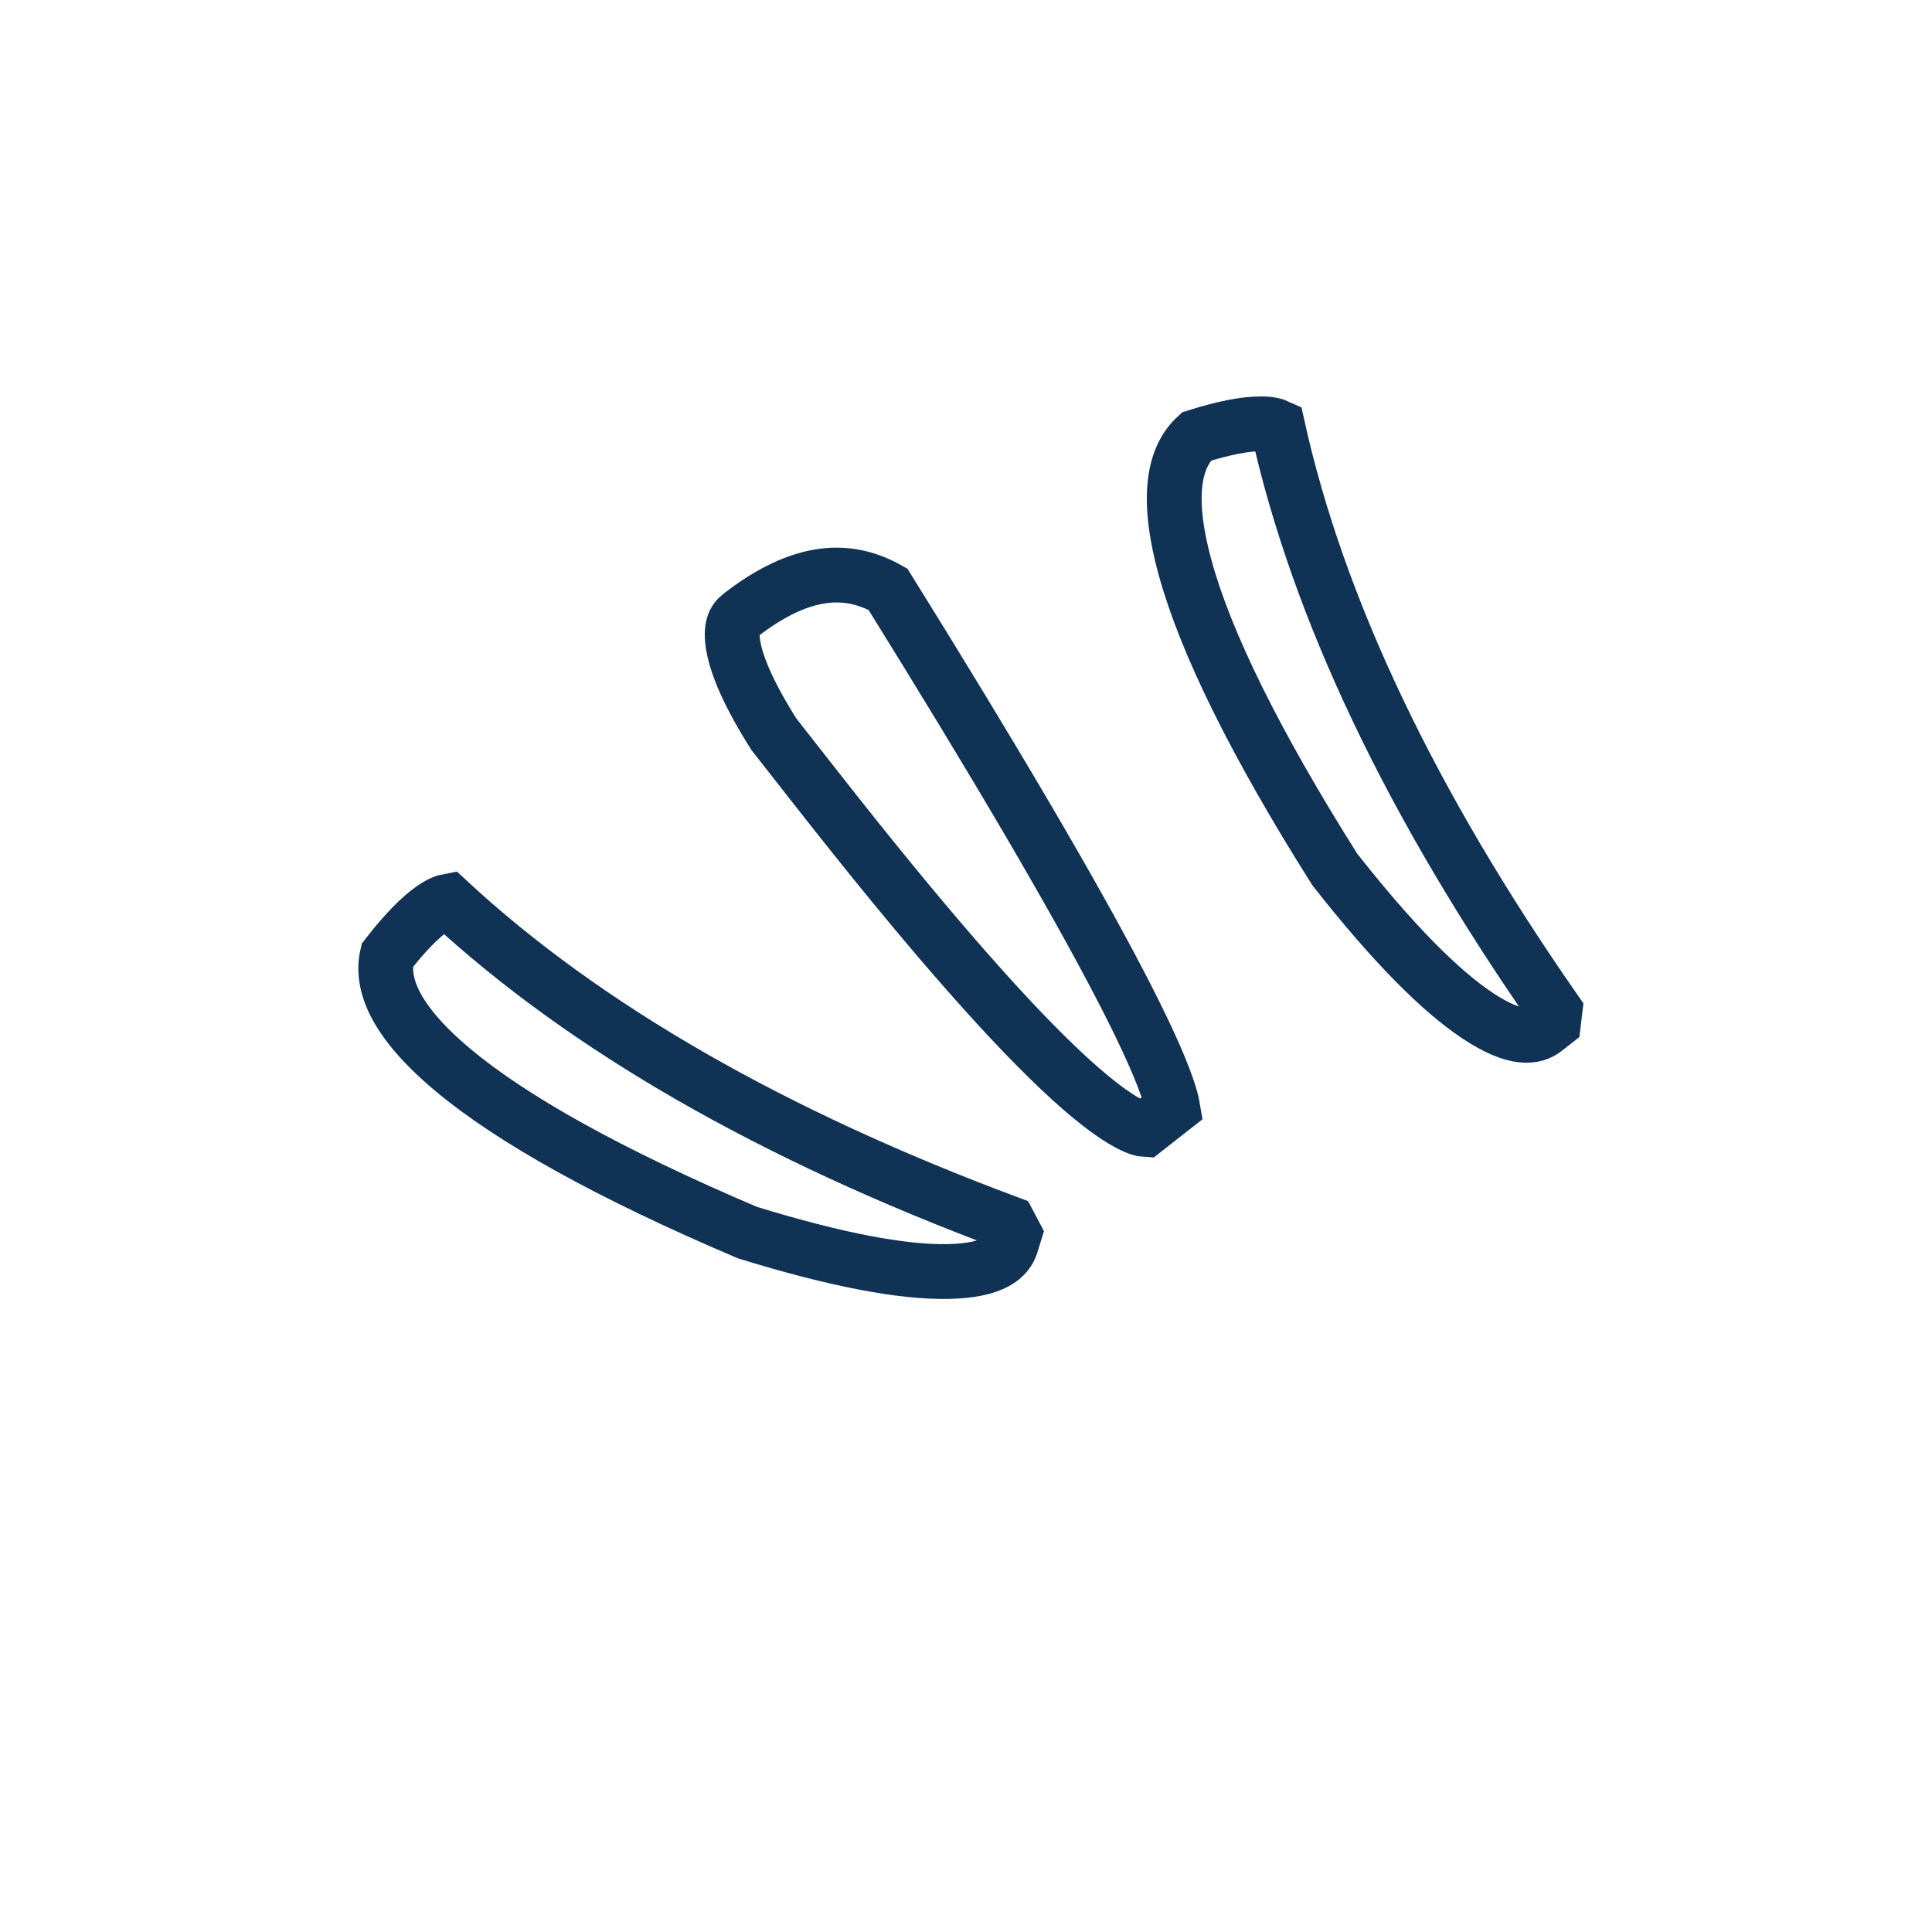
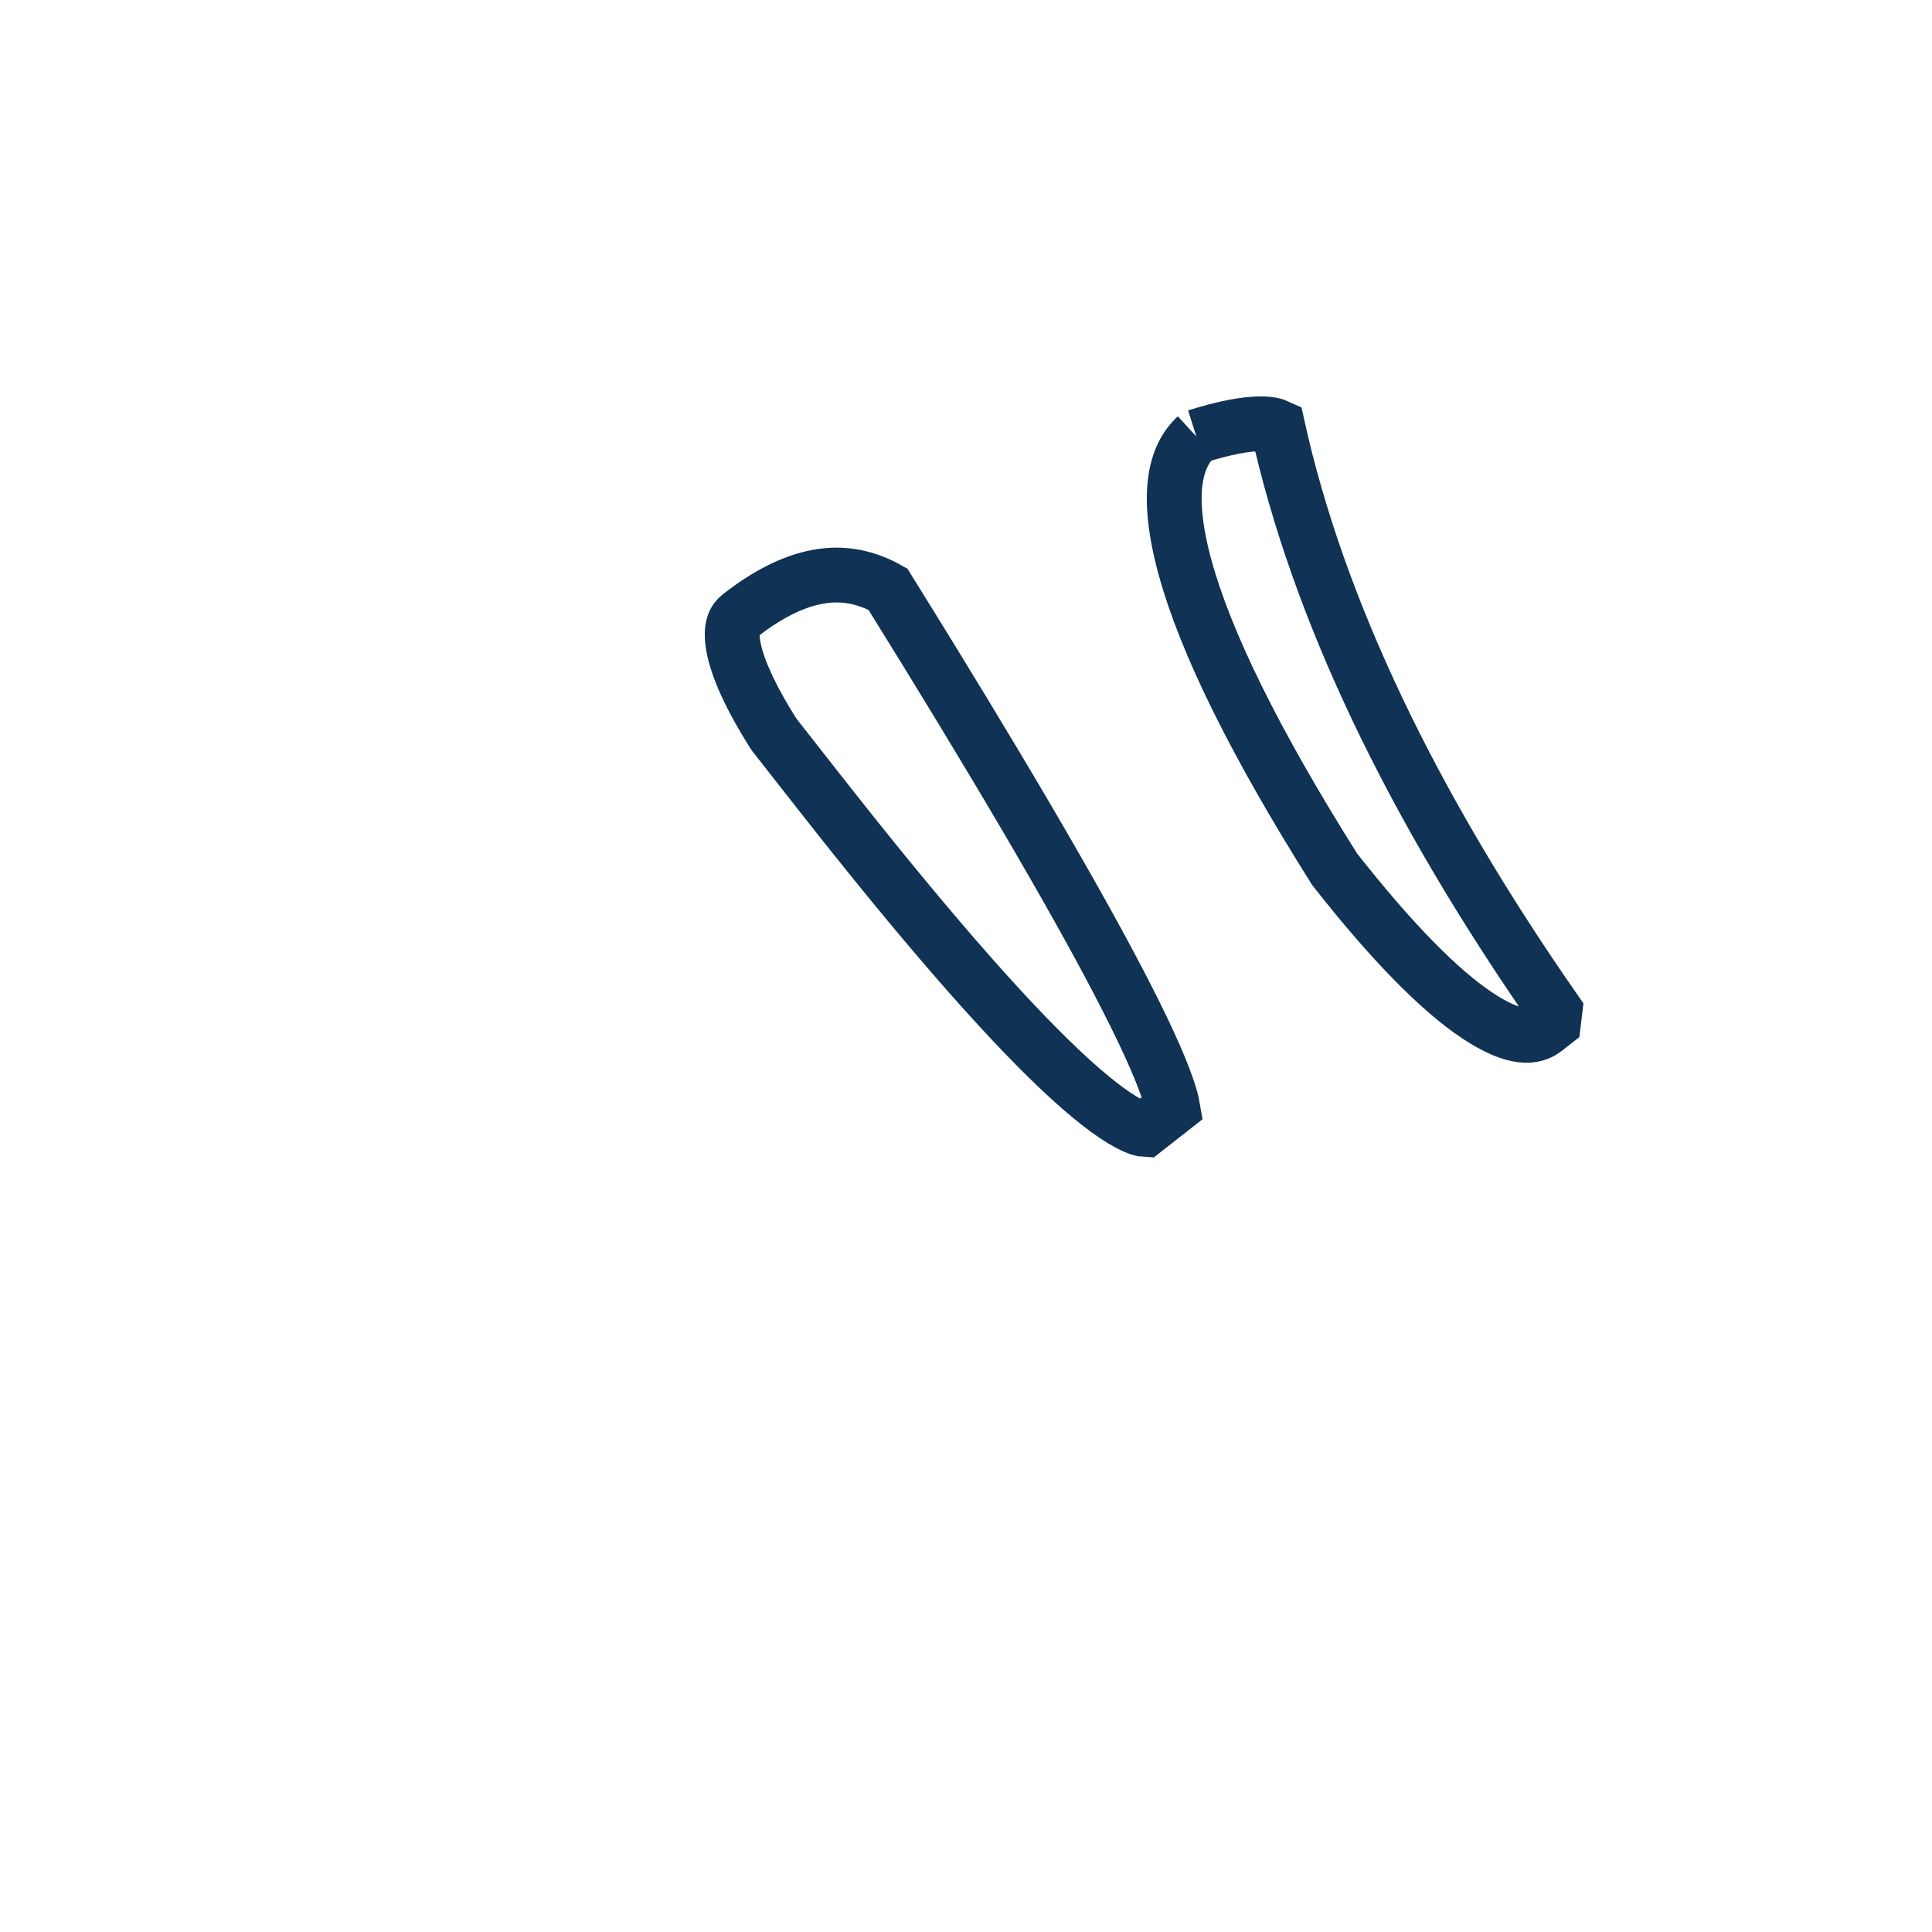
<svg xmlns="http://www.w3.org/2000/svg" width="141" height="141" viewBox="0 0 141 141" fill="none">
-   <path d="M87.313 31.86C89.366 31.212 90.904 30.933 91.991 30.931C92.659 30.93 93.035 31.032 93.244 31.129C96.194 44.441 102.977 58.65 113.484 73.746L113.379 74.624L112.752 75.116C111.999 75.706 110.645 75.989 107.833 74.123C105.084 72.298 101.611 68.8 97.407 63.445C91.57 54.188 87.978 46.865 86.488 41.417C85.039 36.118 85.74 33.301 87.313 31.86ZM53.991 44.944C56.235 43.185 58.248 42.283 60.04 42.038C61.658 41.818 63.228 42.116 64.804 43.002C72.614 55.562 78.231 65.131 81.673 71.736C83.419 75.087 84.569 77.603 85.169 79.329C85.409 80.019 85.535 80.514 85.591 80.845L83.56 82.438C83.431 82.432 83.082 82.372 82.378 82C81.164 81.359 79.488 80.077 77.319 78.023C73.01 73.942 67.158 67.207 59.742 57.748L56.488 53.599C54.723 50.818 53.803 48.707 53.527 47.203C53.262 45.763 53.62 45.235 53.991 44.944Z" stroke="#0F3255" stroke-width="4" />
-   <path d="M28.259 69.733C29.578 68.032 30.684 66.926 31.576 66.306C32.126 65.925 32.493 65.795 32.719 65.755C42.723 75.021 56.389 82.84 73.621 89.27L74.034 90.052L73.799 90.813C73.516 91.726 72.564 92.73 69.189 92.797C65.891 92.862 61.044 91.962 54.539 89.954C44.47 85.666 37.348 81.69 33.022 78.059C28.814 74.528 27.786 71.814 28.259 69.733Z" stroke="#0F3255" stroke-width="4" />
+   <path d="M87.313 31.86C89.366 31.212 90.904 30.933 91.991 30.931C92.659 30.93 93.035 31.032 93.244 31.129C96.194 44.441 102.977 58.65 113.484 73.746L113.379 74.624L112.752 75.116C111.999 75.706 110.645 75.989 107.833 74.123C105.084 72.298 101.611 68.8 97.407 63.445C91.57 54.188 87.978 46.865 86.488 41.417C85.039 36.118 85.74 33.301 87.313 31.86M53.991 44.944C56.235 43.185 58.248 42.283 60.04 42.038C61.658 41.818 63.228 42.116 64.804 43.002C72.614 55.562 78.231 65.131 81.673 71.736C83.419 75.087 84.569 77.603 85.169 79.329C85.409 80.019 85.535 80.514 85.591 80.845L83.56 82.438C83.431 82.432 83.082 82.372 82.378 82C81.164 81.359 79.488 80.077 77.319 78.023C73.01 73.942 67.158 67.207 59.742 57.748L56.488 53.599C54.723 50.818 53.803 48.707 53.527 47.203C53.262 45.763 53.62 45.235 53.991 44.944Z" stroke="#0F3255" stroke-width="4" />
</svg>